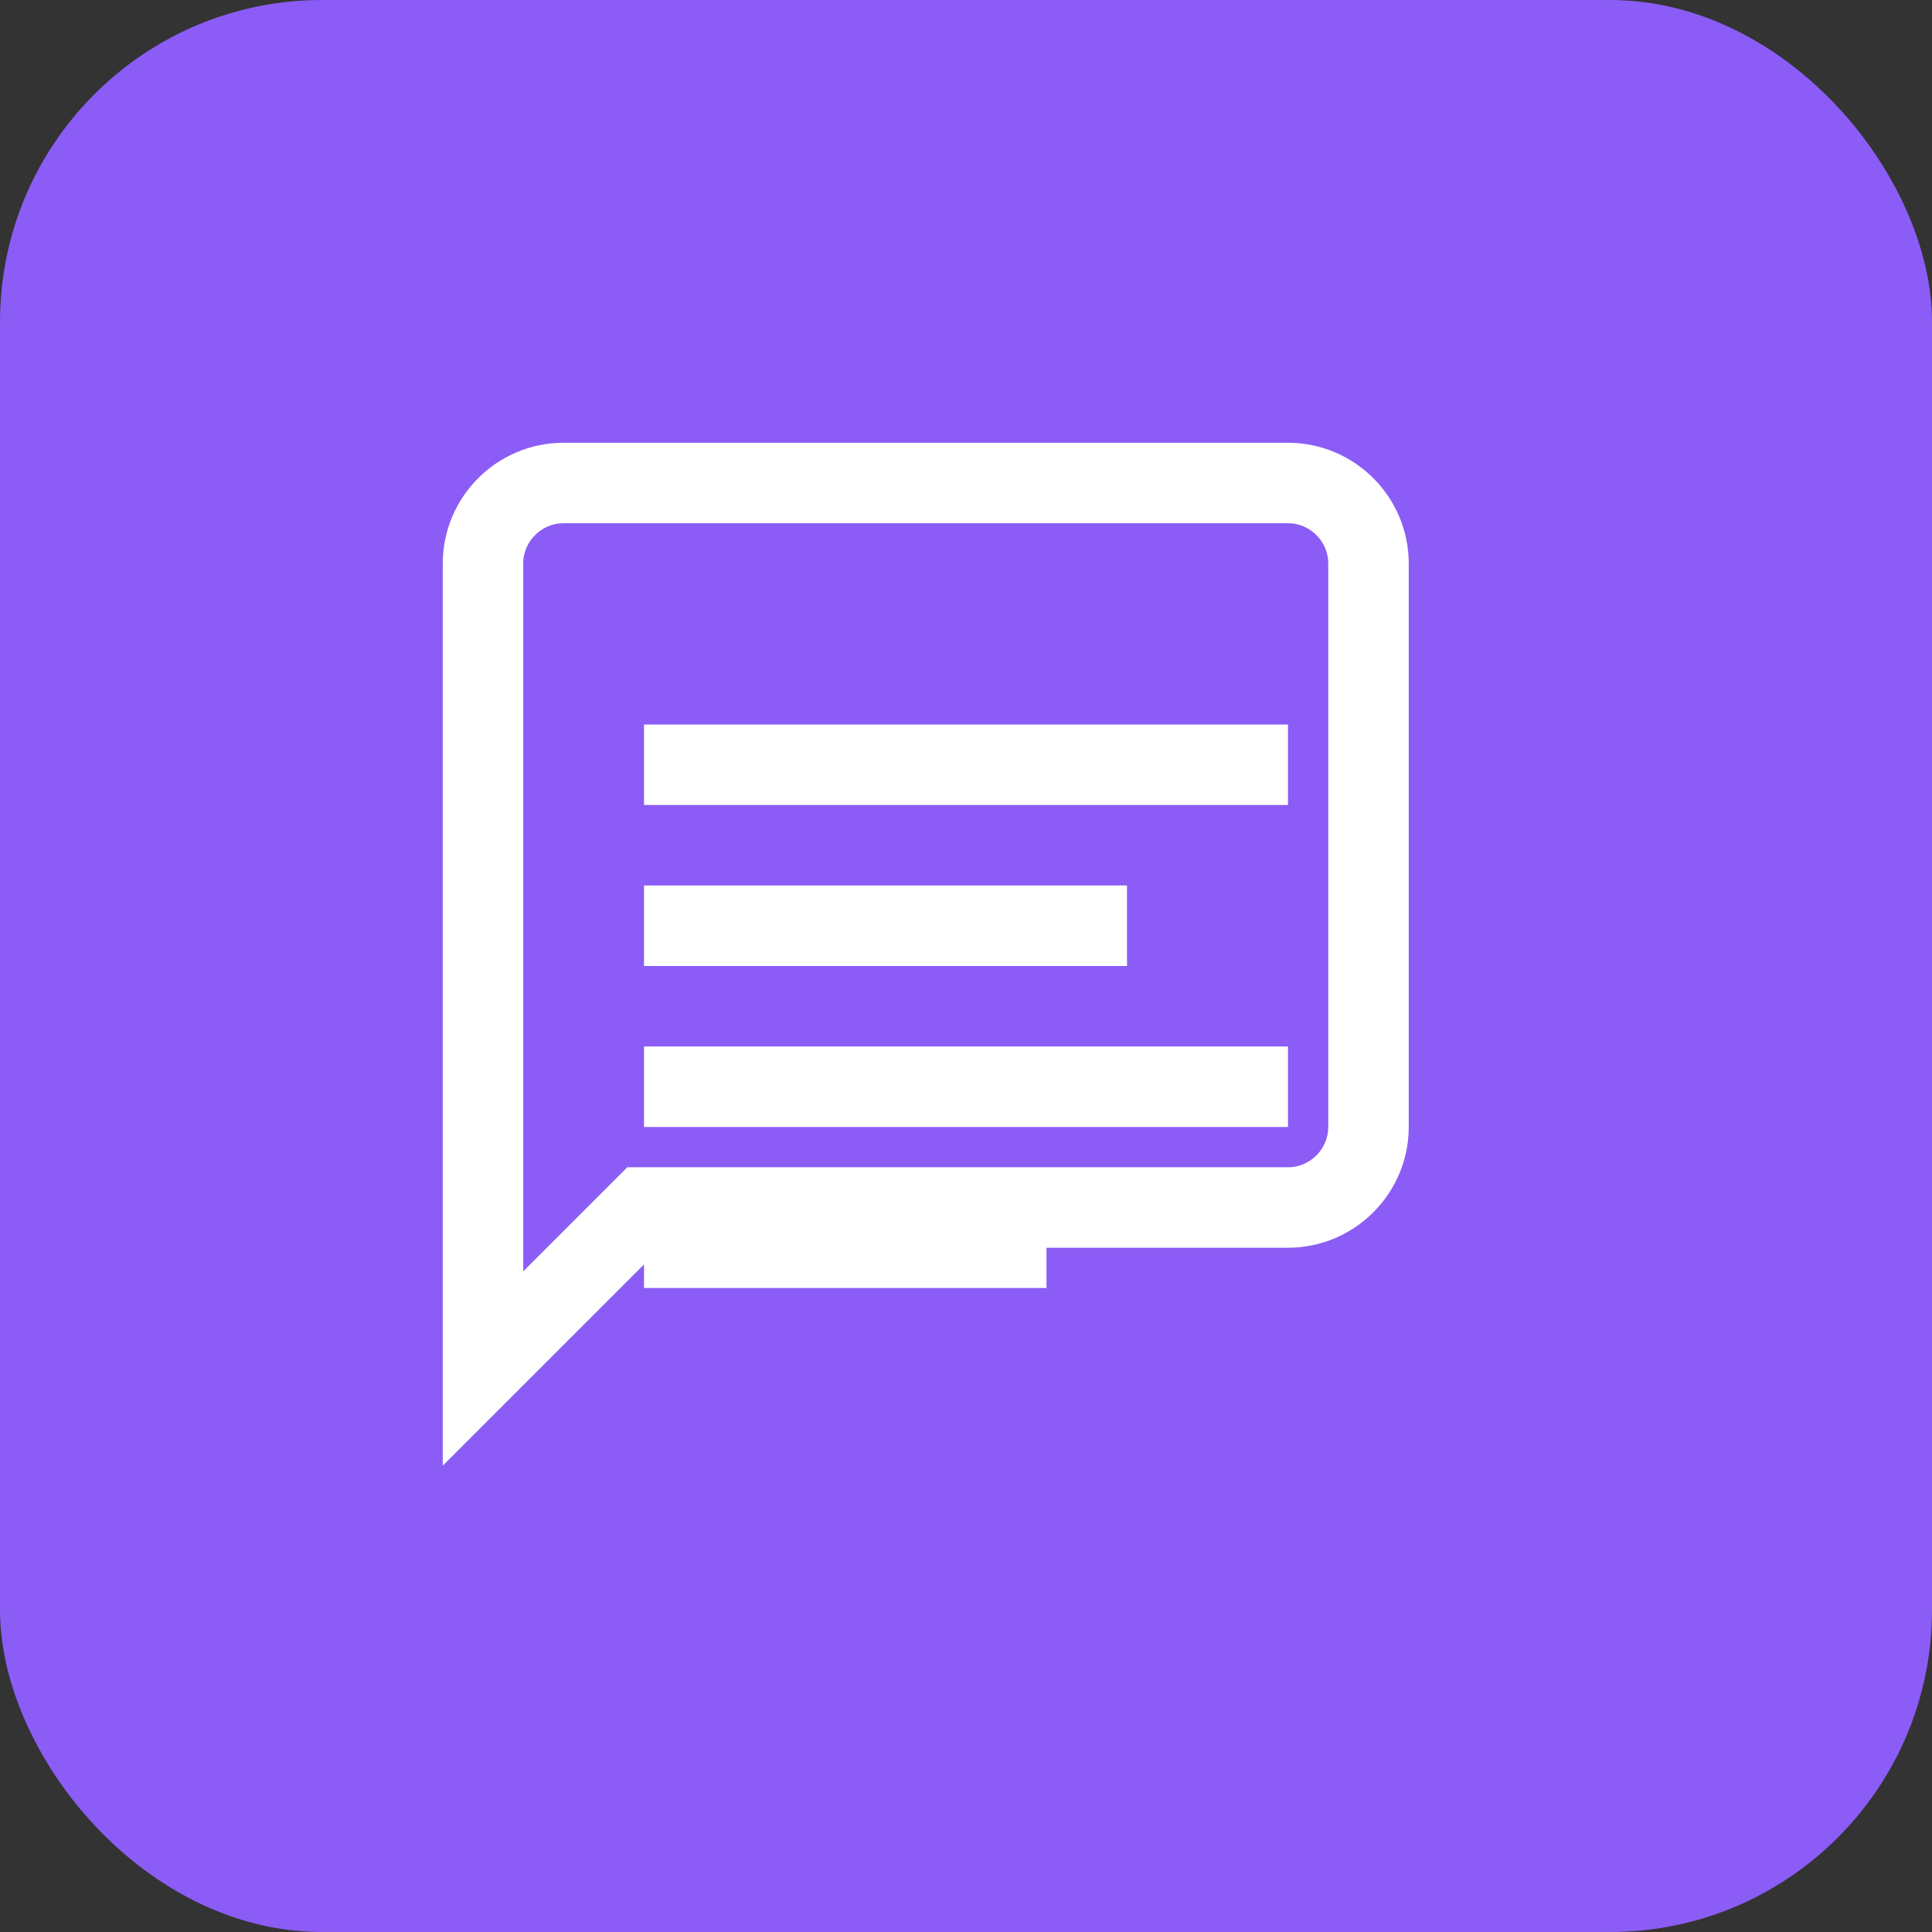
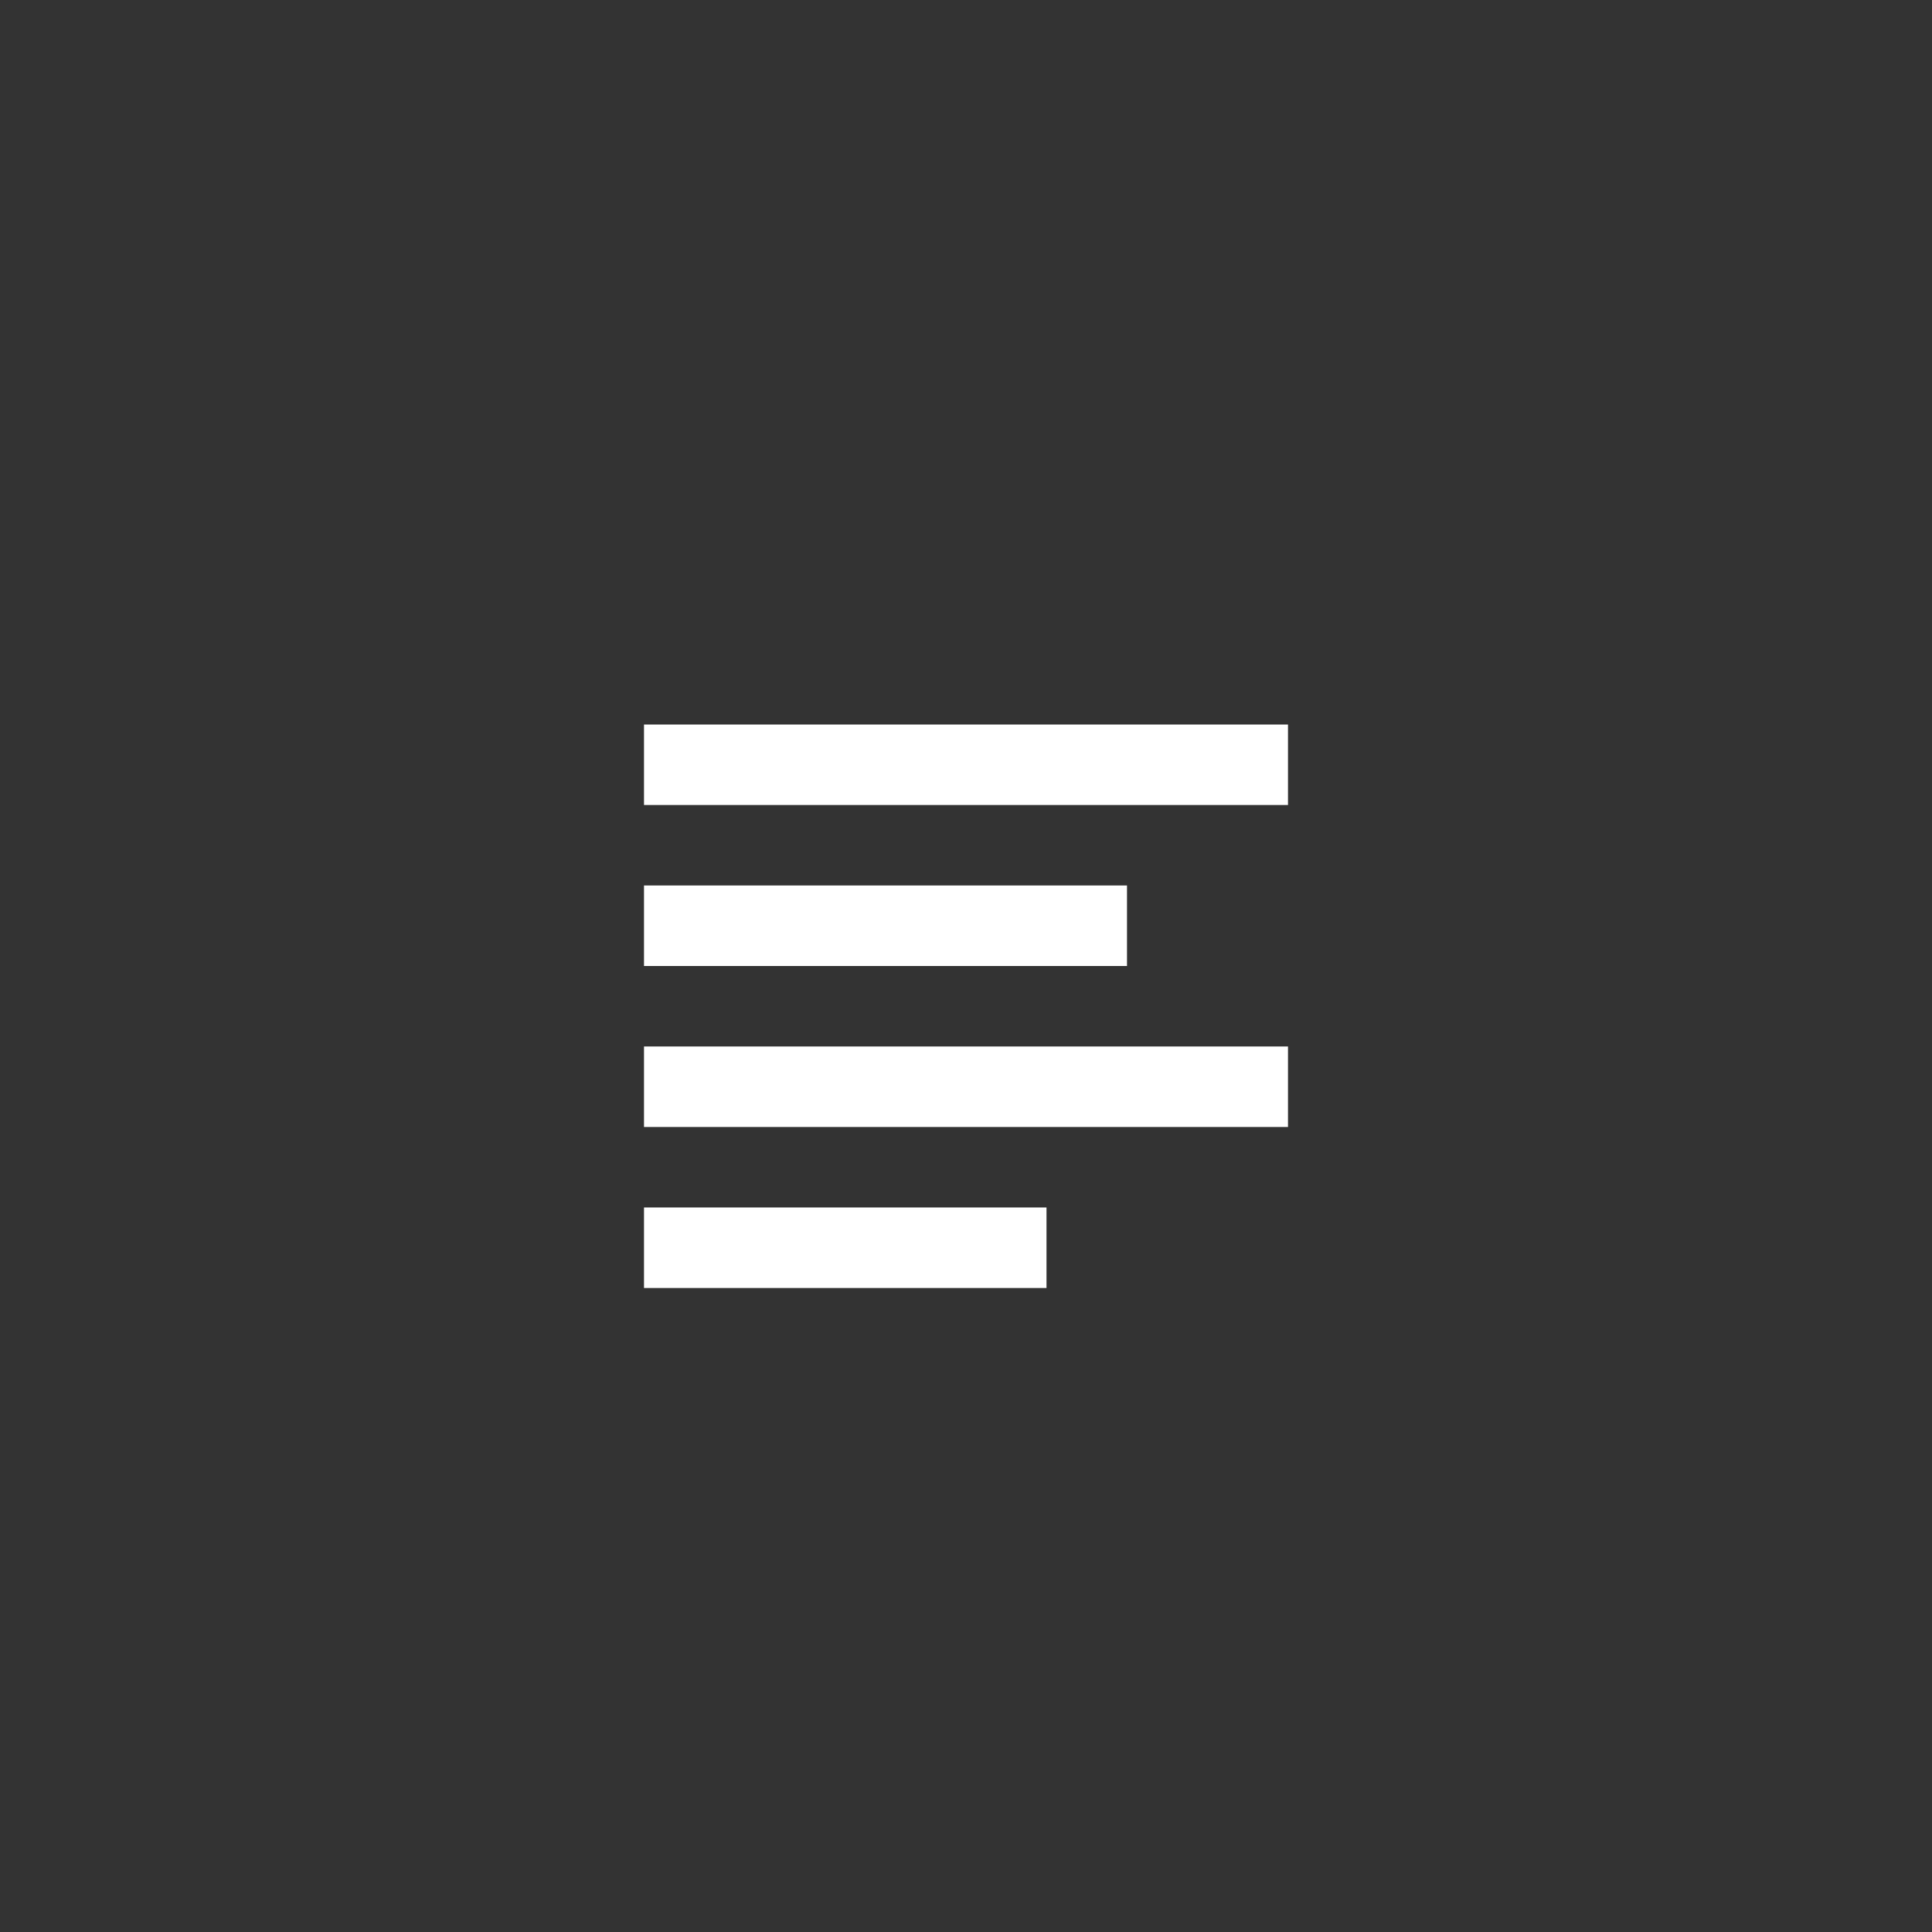
<svg xmlns="http://www.w3.org/2000/svg" width="48" height="48" viewBox="0 0 48 48" fill="none">
  <rect x="0" y="0" width="48" height="48" fill="#333333" stroke="none" />
-   <rect width="48" height="48" rx="8" fill="#8b5cf6" />
  <path d="M16 18h16v2H16v-2zm0 4h12v2H16v-2zm0 4h16v2H16v-2zm0 4h10v2H16v-2z" fill="white" />
-   <path d="M12 14v20l4-4h16c1.1 0 2-.9 2-2V14c0-1.1-.9-2-2-2H14c-1.1 0-2 .9-2 2z" stroke="white" stroke-width="2" fill="none" />
</svg>